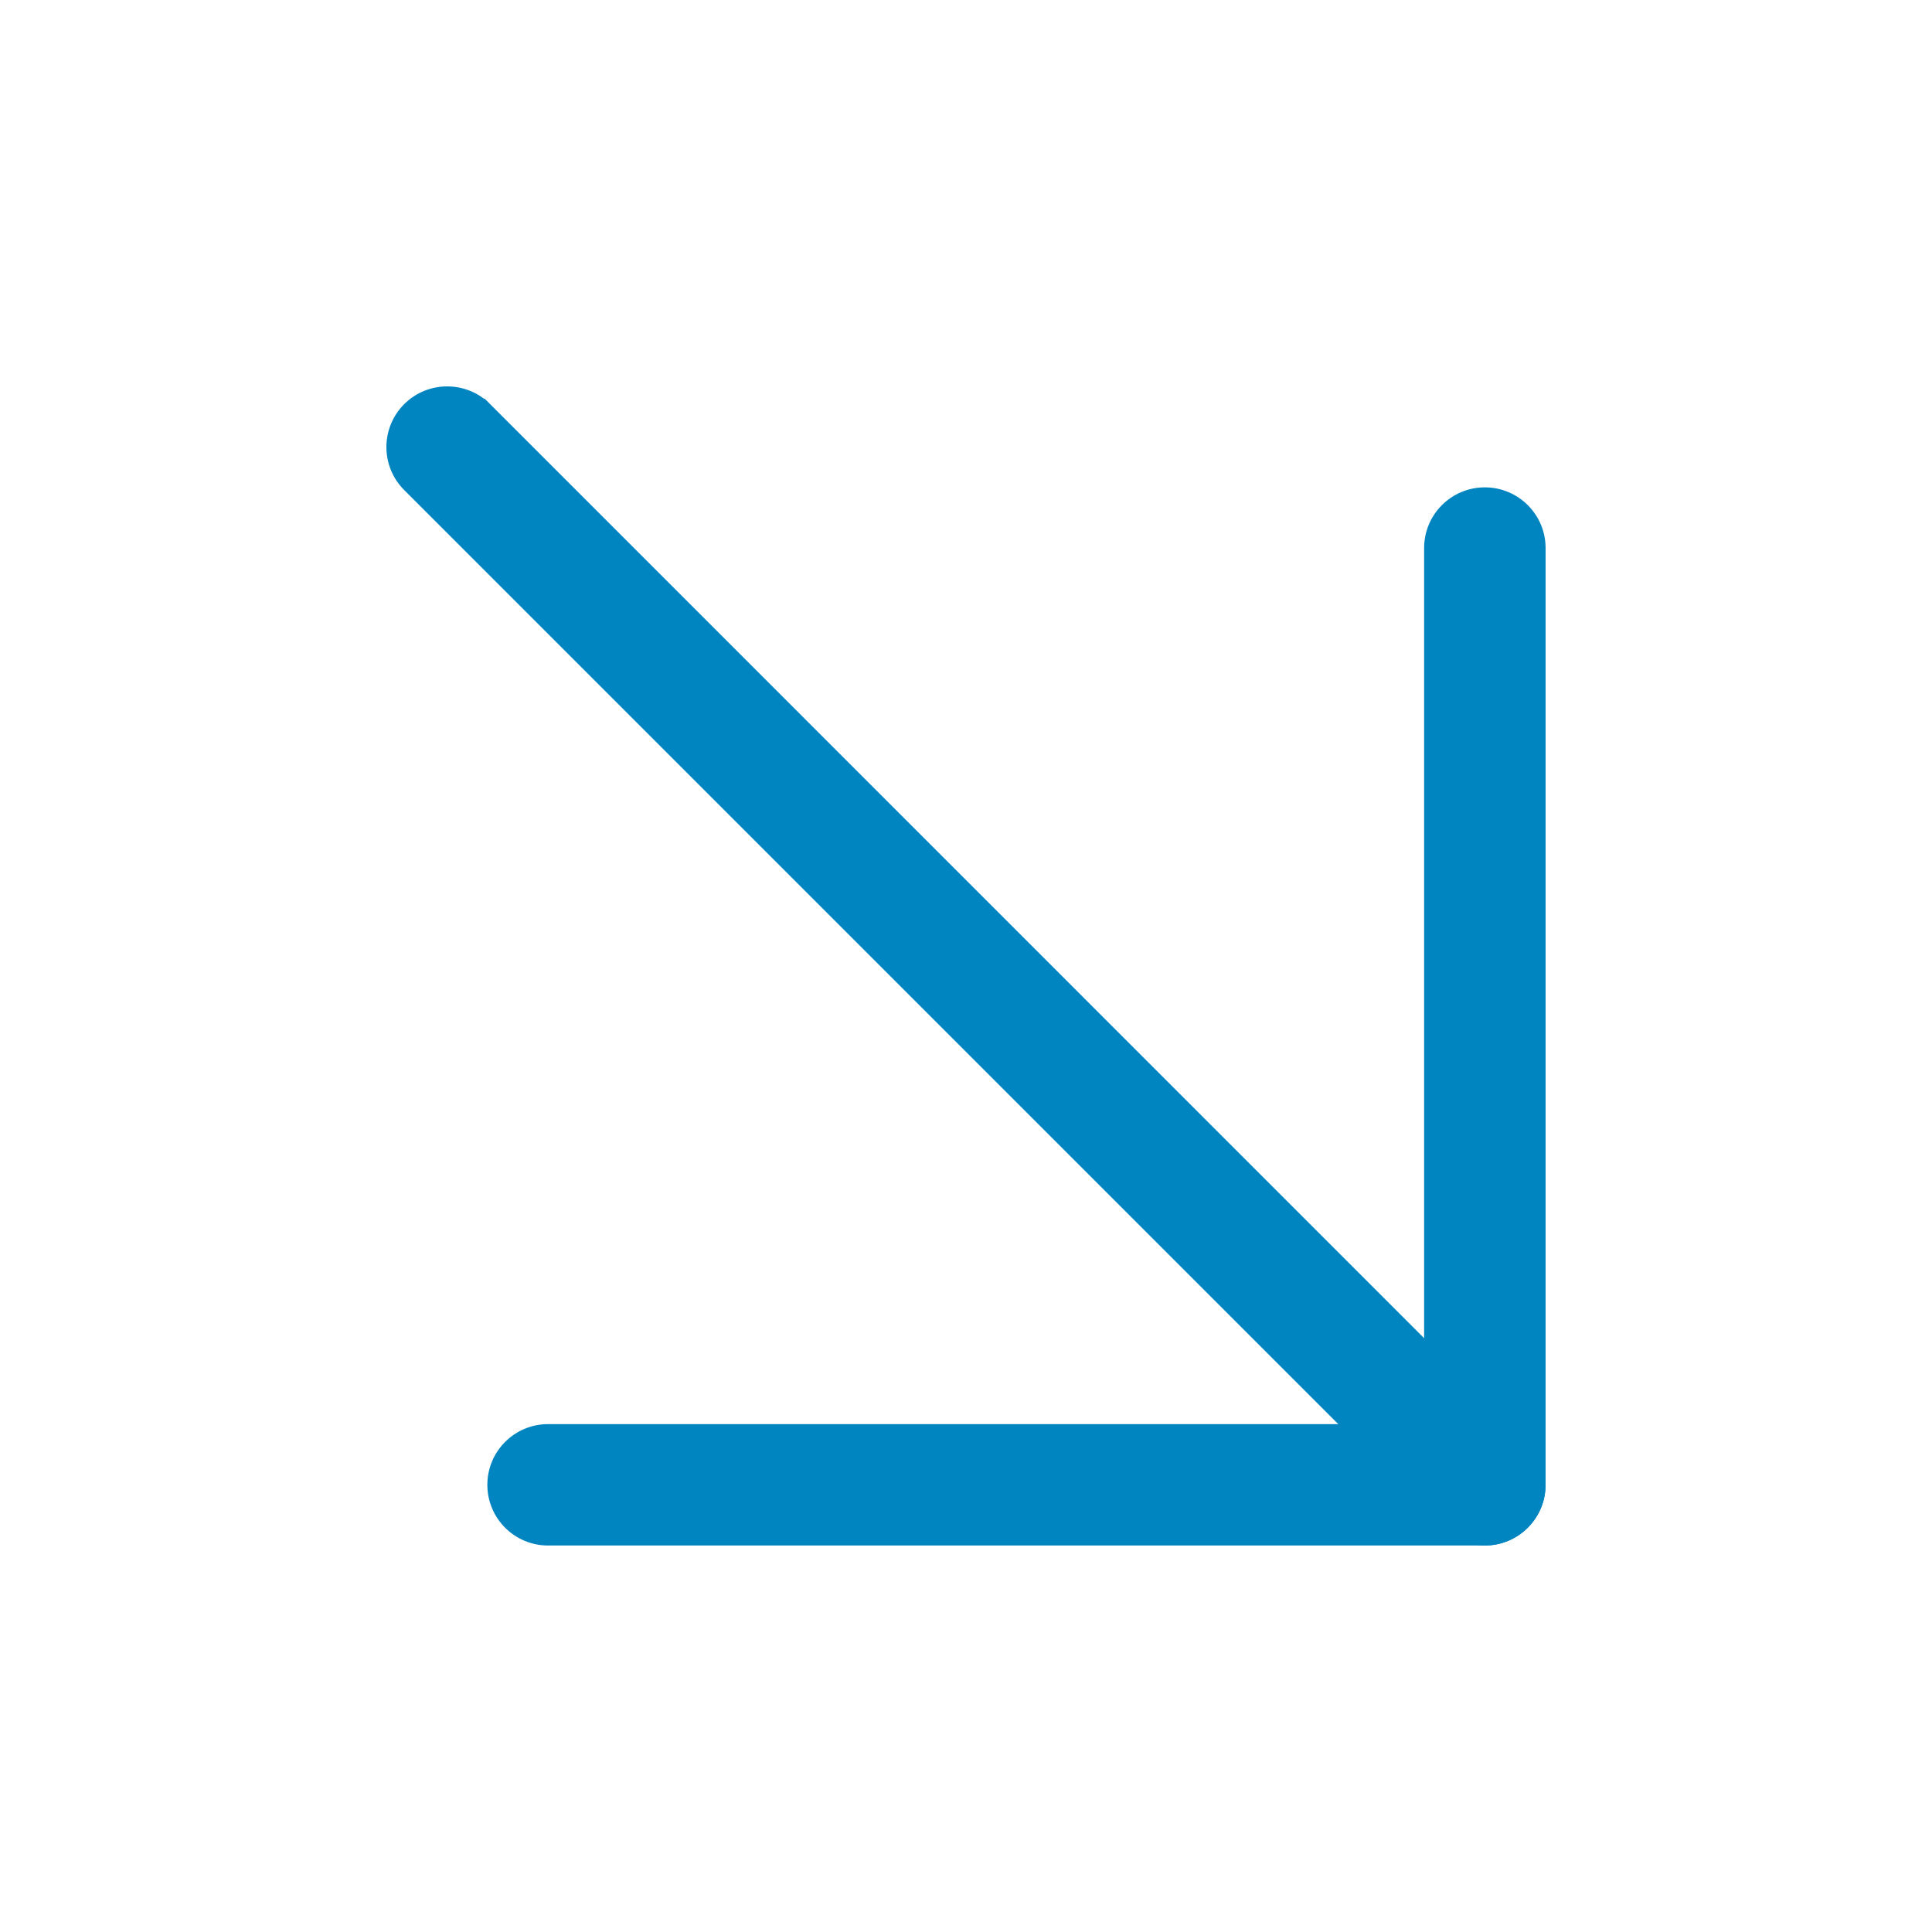
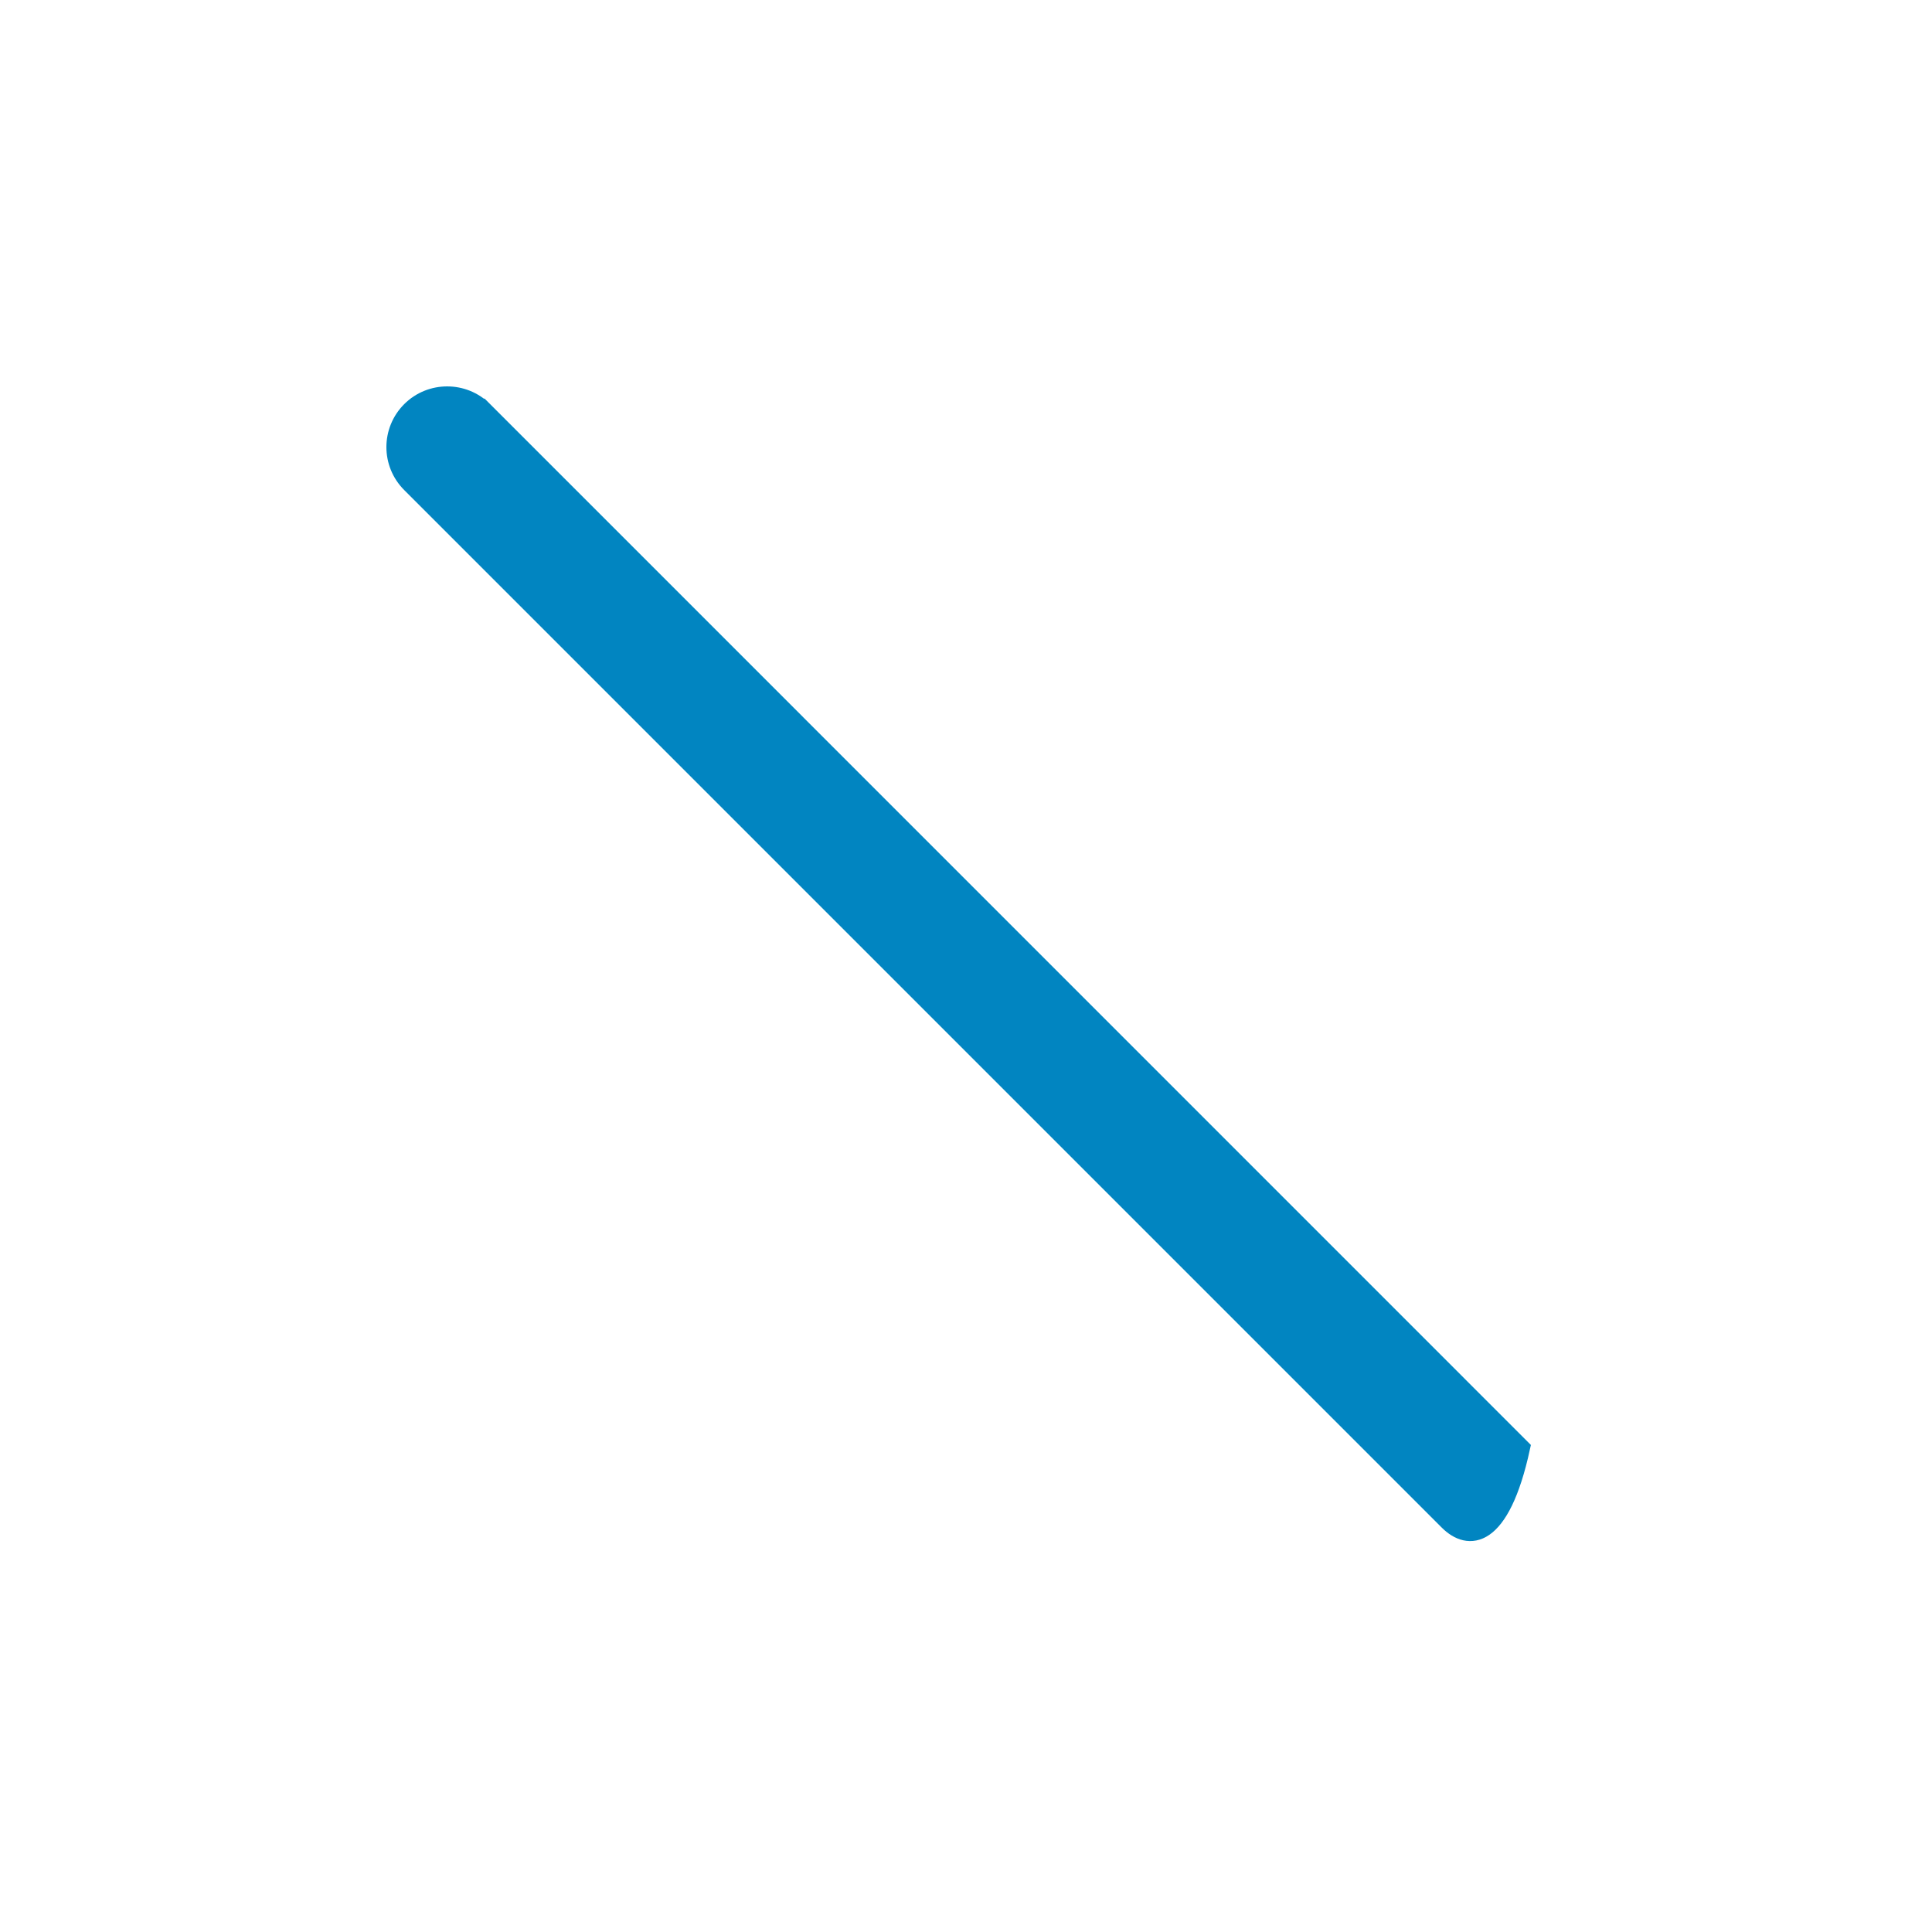
<svg xmlns="http://www.w3.org/2000/svg" width="24" height="24" viewBox="0 0 24 24" fill="none">
-   <path d="M6.018 5.091L5.947 5.162L6.018 5.091L18.908 17.982C19.163 18.238 19.163 18.652 18.908 18.907C18.652 19.163 18.238 19.163 17.982 18.907L5.092 6.017C4.836 5.761 4.836 5.347 5.092 5.091C5.22 4.963 5.388 4.9 5.555 4.9C5.722 4.9 5.89 4.963 6.018 5.091Z" fill="#0185C1" stroke="#0185C1" stroke-width="0.2" />
-   <path d="M17.791 6.808C17.791 6.447 18.084 6.154 18.445 6.154C18.806 6.154 19.1 6.447 19.1 6.808L19.1 18.445C19.1 18.806 18.806 19.099 18.445 19.099L6.808 19.099C6.447 19.099 6.154 18.806 6.154 18.445C6.154 18.084 6.447 17.791 6.808 17.791L17.791 17.791L17.791 6.808Z" fill="#0185C1" stroke="#0185C1" stroke-width="0.2" />
+   <path d="M6.018 5.091L5.947 5.162L6.018 5.091L18.908 17.982C18.652 19.163 18.238 19.163 17.982 18.907L5.092 6.017C4.836 5.761 4.836 5.347 5.092 5.091C5.22 4.963 5.388 4.9 5.555 4.9C5.722 4.9 5.89 4.963 6.018 5.091Z" fill="#0185C1" stroke="#0185C1" stroke-width="0.2" />
</svg>